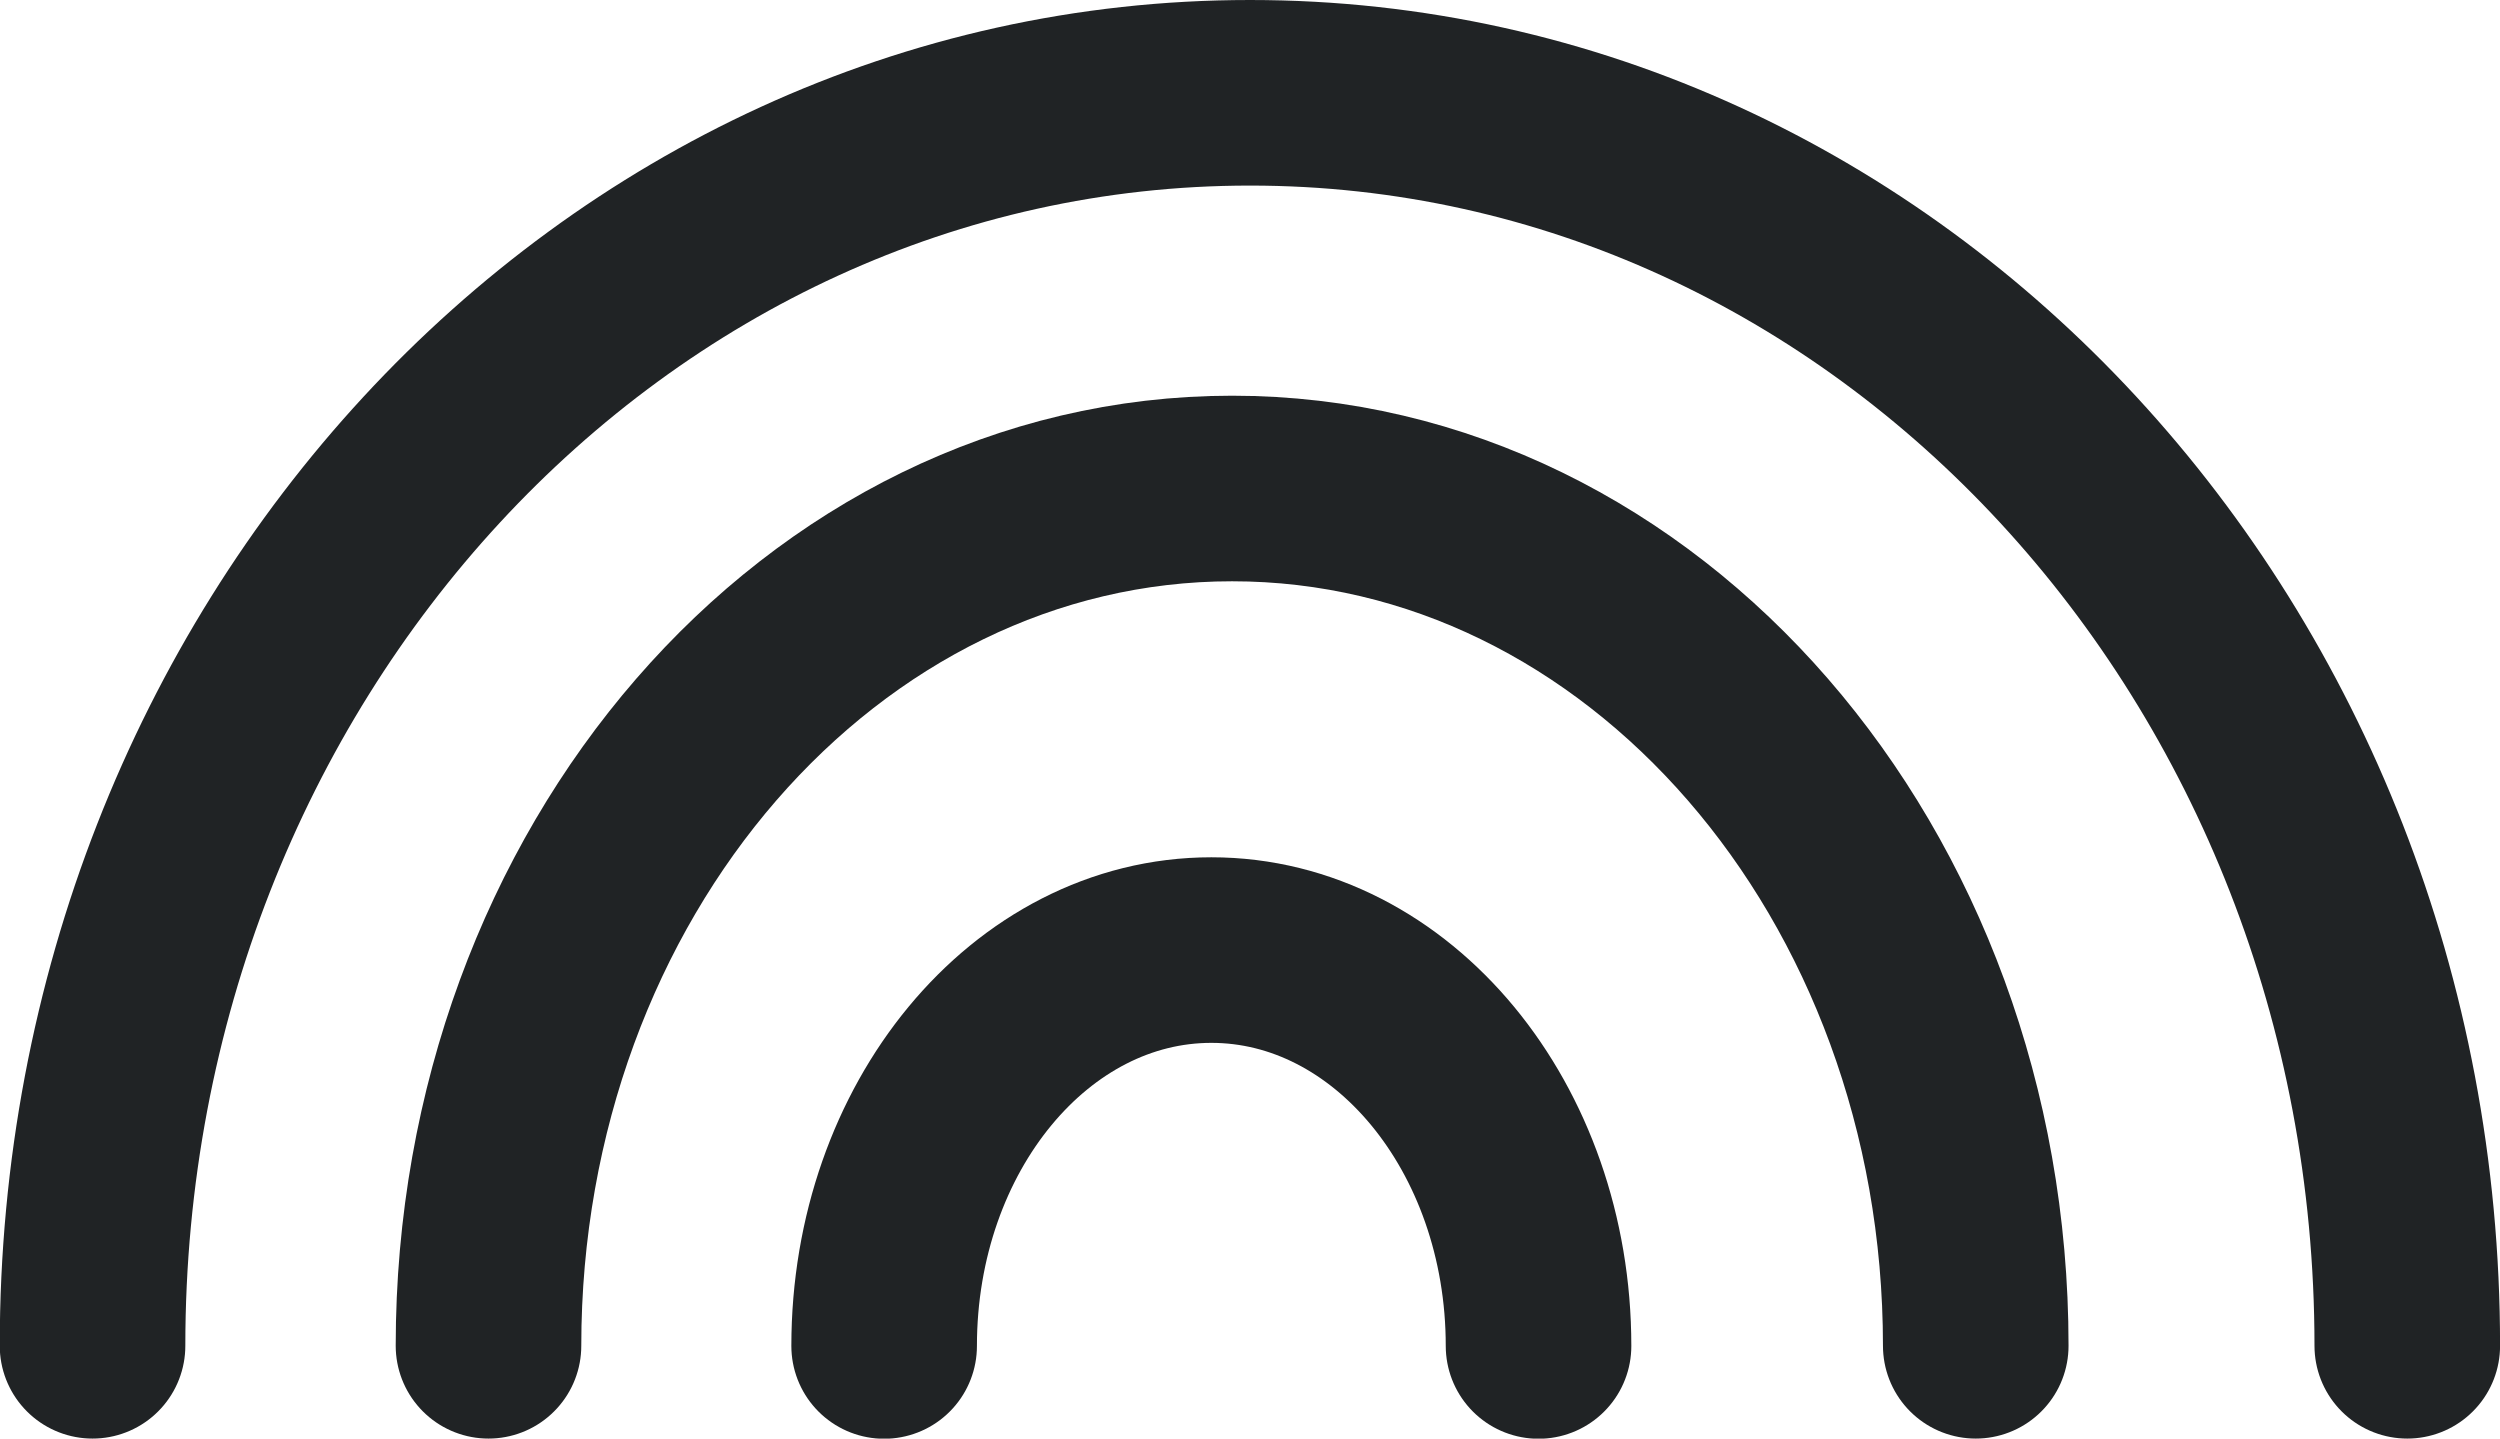
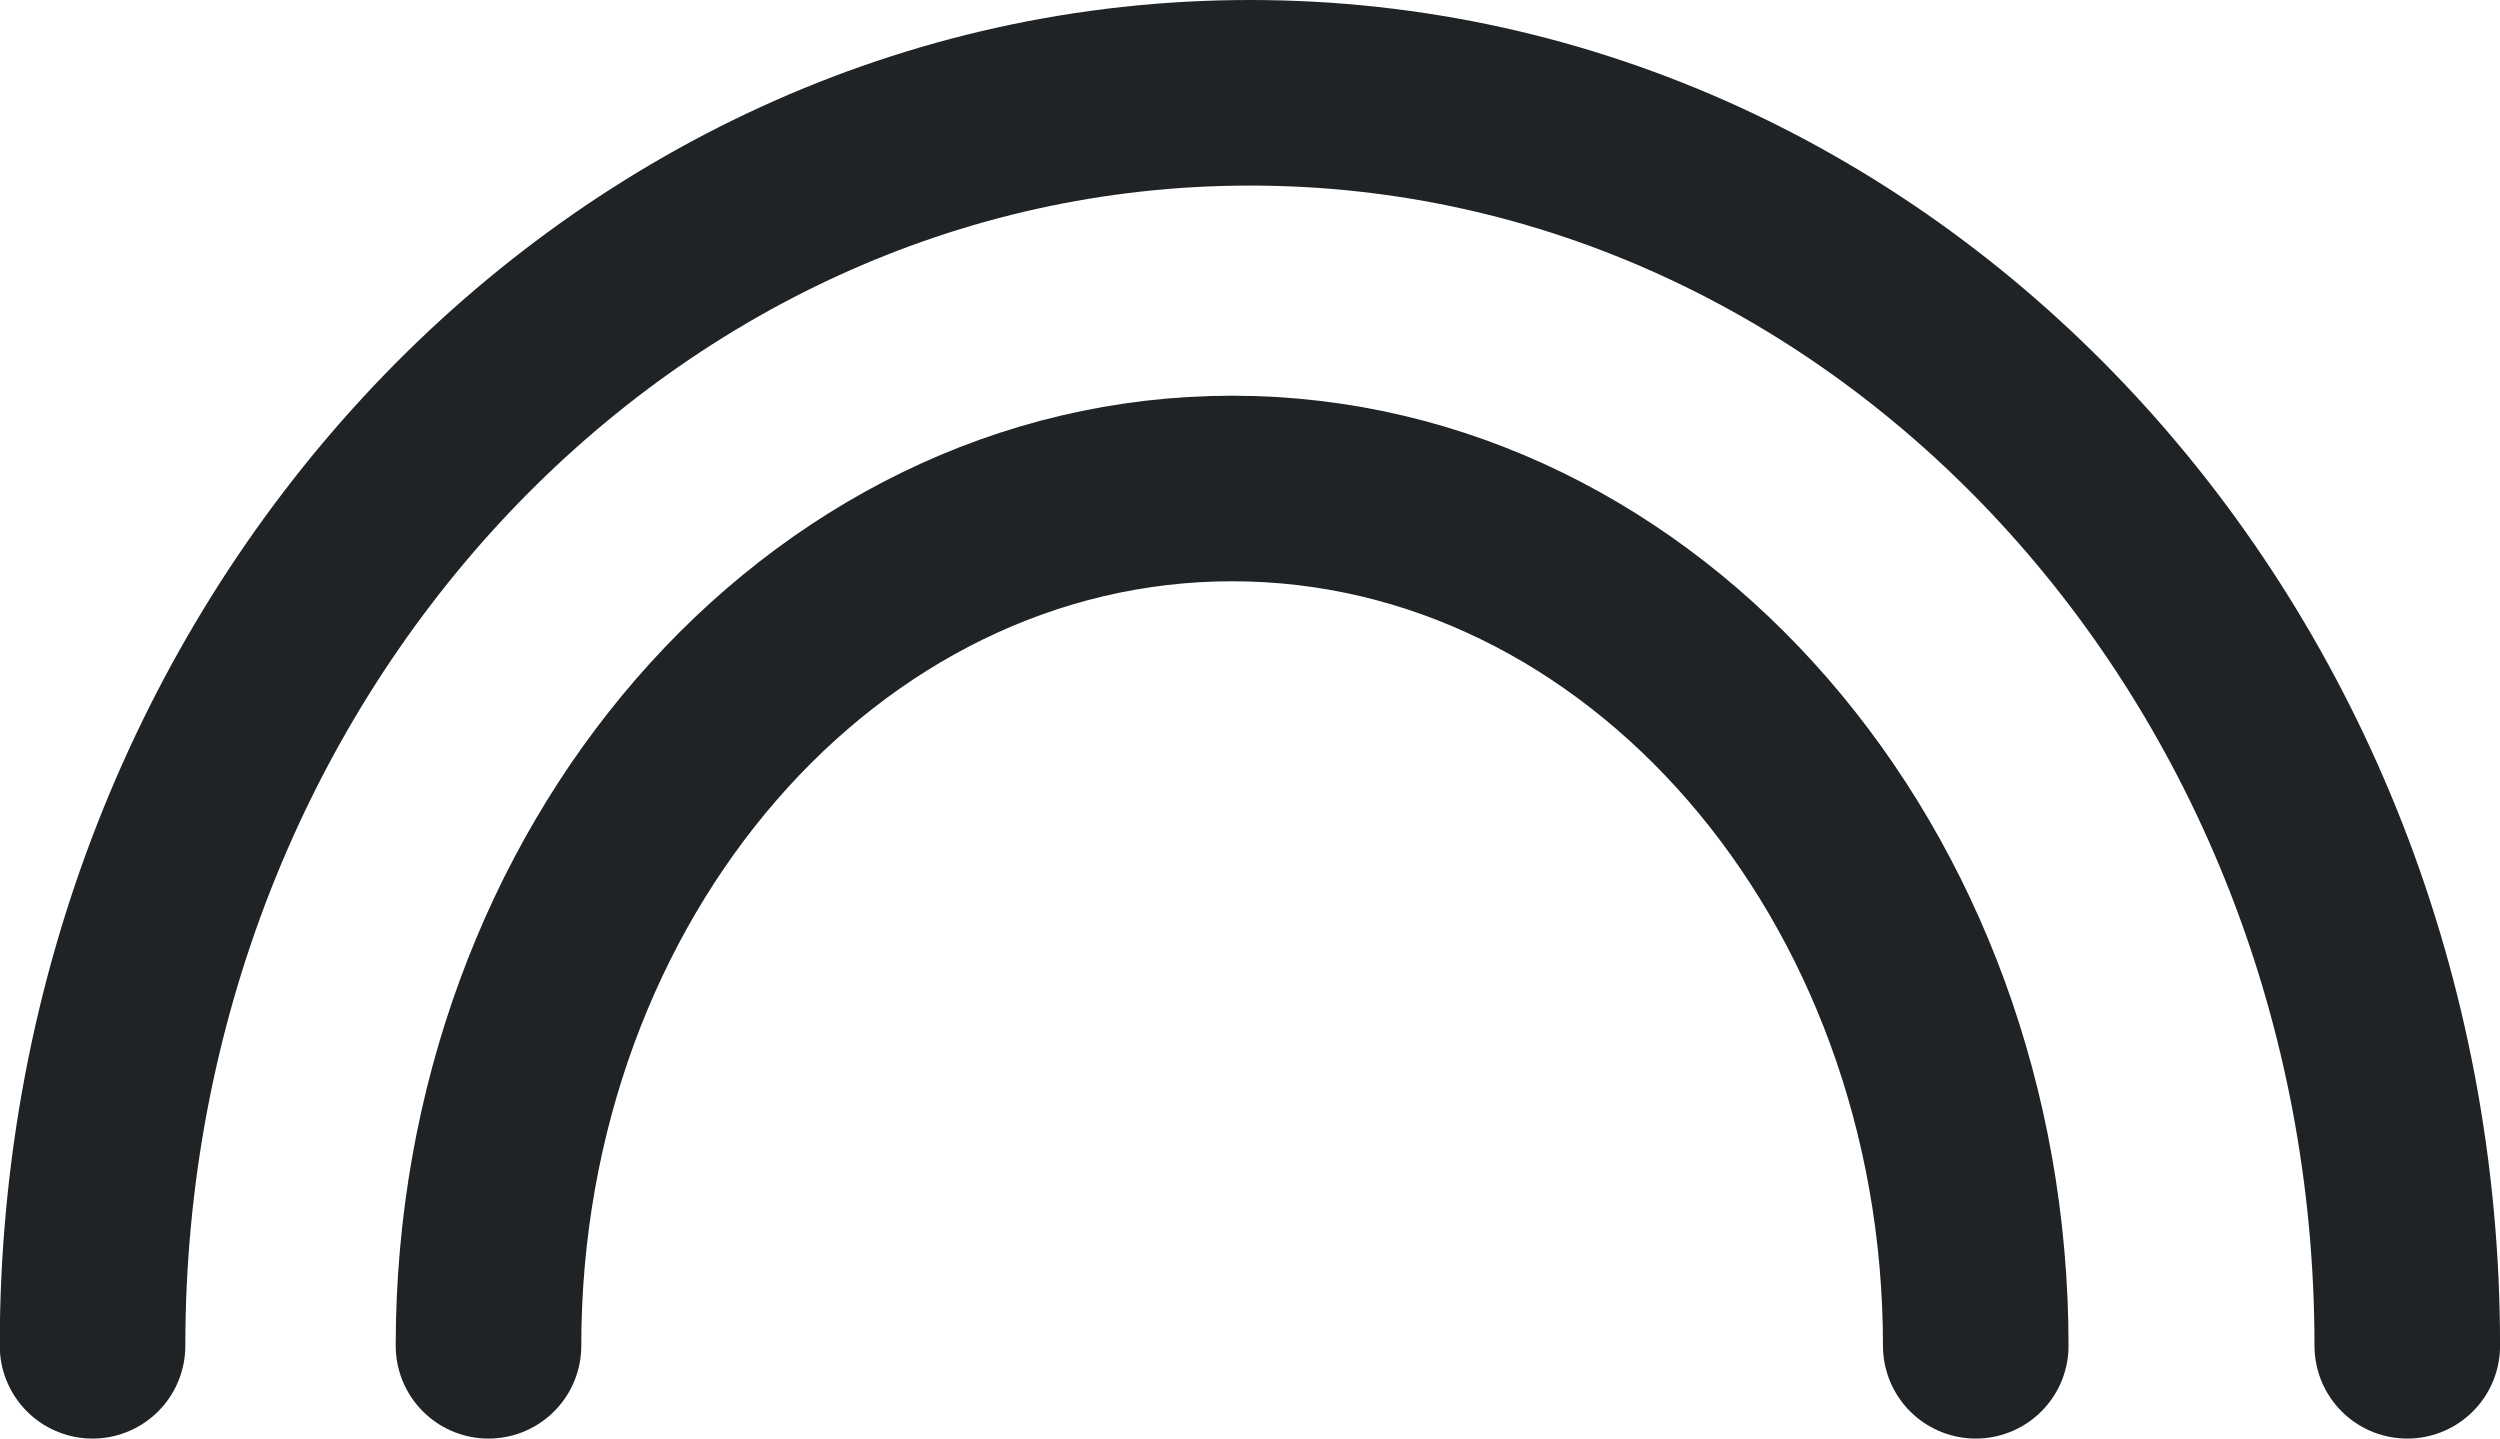
<svg xmlns="http://www.w3.org/2000/svg" width="40.415" height="23.256" viewBox="0 0 40.415 23.256">
  <g id="Group_2796" data-name="Group 2796" transform="translate(-778 -1148.5)">
    <path id="Ellipse_5808" data-name="Ellipse 5808" d="M39.32,22.256C39.32,11.069,30.944,2,20.612,2S1.9,11.069,1.9,22.256" transform="translate(777.596 1148)" fill="none" stroke="#202325" stroke-linecap="round" stroke-width="3" />
    <path id="Ellipse_5810" data-name="Ellipse 5810" d="M26.262,15.859C26.262,8.205,20.879,2,14.24,2S2.219,8.205,2.219,15.859" transform="translate(783.678 1154.397)" fill="none" stroke="#202325" stroke-linecap="round" stroke-width="3" />
-     <path id="Ellipse_5812" data-name="Ellipse 5812" d="M12.112,8.4c0-3.533-2.368-6.4-5.289-6.4S1.533,4.864,1.533,8.4" transform="translate(790.76 1161.859)" fill="none" stroke="#202325" stroke-linecap="round" stroke-width="3" />
  </g>
</svg>